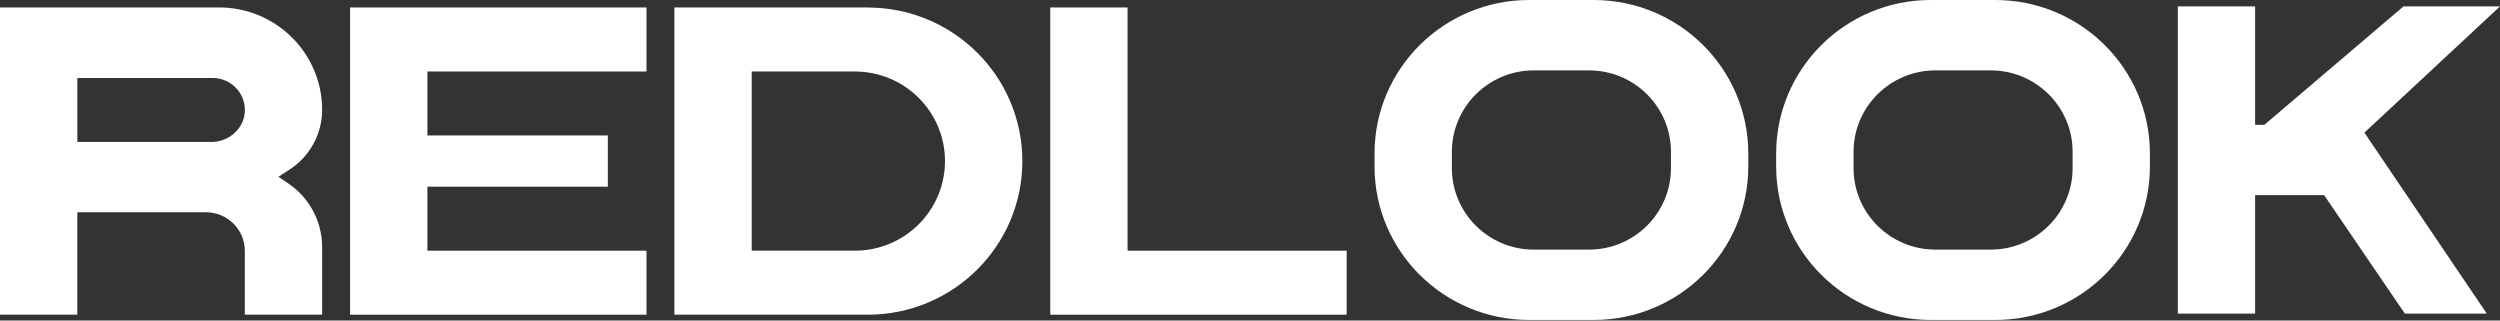
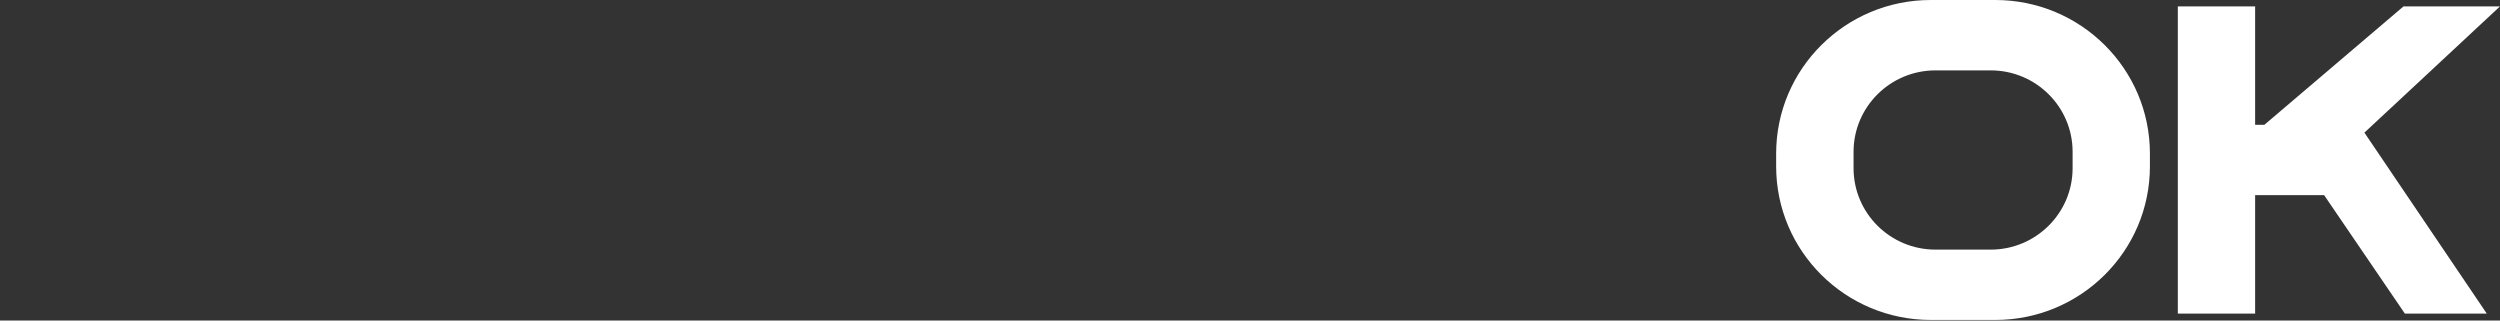
<svg xmlns="http://www.w3.org/2000/svg" width="351" height="45" viewBox="0 0 351 45" fill="none">
  <rect x="0" y="0" width="351" height="45" fill="#333333" stroke="none" />
-   <path d="M0 1.07V44.157C0 44.157 0.007 44.176 0.02 44.176H10.834C10.834 44.176 10.854 44.17 10.854 44.157V29.825C10.854 29.825 10.86 29.805 10.873 29.805H28.923C31.933 29.805 34.373 32.227 34.373 35.216V44.157C34.373 44.157 34.38 44.176 34.393 44.176H45.207C45.207 44.176 45.227 44.17 45.227 44.157V34.674C45.227 31.117 43.46 27.789 40.51 25.779L39.09 24.813L40.641 23.814C43.5 21.967 45.227 18.809 45.227 15.421C45.227 7.479 38.743 1.044 30.755 1.044H0.02C0.02 1.044 0 1.05 0 1.064V1.07ZM29.643 19.931H10.88C10.88 19.931 10.86 19.925 10.86 19.912V10.97C10.86 10.97 10.867 10.951 10.88 10.951H29.859C32.397 10.951 34.445 13.026 34.38 15.565C34.314 18.038 32.136 19.938 29.65 19.938L29.643 19.931Z" fill="white" />
  <path d="M331.962 18.62L338.884 12.178L351 0.894H337.457L325.825 10.794L317.916 17.523H316.62V10.794V0.894H305.767V44.027H316.62V27.398H326.309L327.84 29.649L337.641 44.027H340.146H349.142L332.747 19.781L331.962 18.62Z" fill="white" />
-   <path d="M121.824 1.051H94.686V44.183H121.824C133.816 44.183 143.538 34.531 143.538 22.62C143.538 10.71 133.816 1.057 121.824 1.057V1.051ZM132.678 22.614C132.678 29.564 127.005 35.197 120.012 35.197H105.54V10.038H120.012C127.005 10.038 132.678 15.67 132.678 22.62V22.614Z" fill="white" />
-   <path d="M158.31 35.197V1.051H147.456V35.197V44.183H158.31H189.072V35.197H158.31Z" fill="white" />
-   <path d="M223.746 0H214.698C202.706 0 192.984 9.652 192.984 21.563V23.358C192.984 35.268 202.706 44.921 214.698 44.921H223.746C235.738 44.921 245.46 35.268 245.46 23.358V21.563C245.46 9.652 235.738 0 223.746 0ZM234.6 23.612C234.6 29.923 229.445 35.046 223.092 35.046H215.352C208.993 35.046 203.845 29.93 203.845 23.612V21.315C203.845 15.004 209 9.881 215.352 9.881H223.092C229.451 9.881 234.6 14.998 234.6 21.315V23.612Z" fill="white" />
  <path d="M280.134 0H271.086C259.094 0 249.372 9.652 249.372 21.563V23.358C249.372 35.268 259.094 44.921 271.086 44.921H280.134C292.126 44.921 301.848 35.268 301.848 23.358V21.563C301.848 9.652 292.126 0 280.134 0ZM290.994 23.612C290.994 29.923 285.839 35.046 279.486 35.046H271.747C265.388 35.046 260.239 29.93 260.239 23.612V21.315C260.239 15.004 265.394 9.881 271.747 9.881H279.486C285.845 9.881 290.994 14.998 290.994 21.315V23.612Z" fill="white" />
-   <path d="M90.768 10.038V1.051H60.006H49.152V10.038V19.018V26.21V35.197V44.183H60.006H90.768V35.197H60.006V26.21H85.338V19.018H60.006V10.038H90.768Z" fill="white" />
</svg>